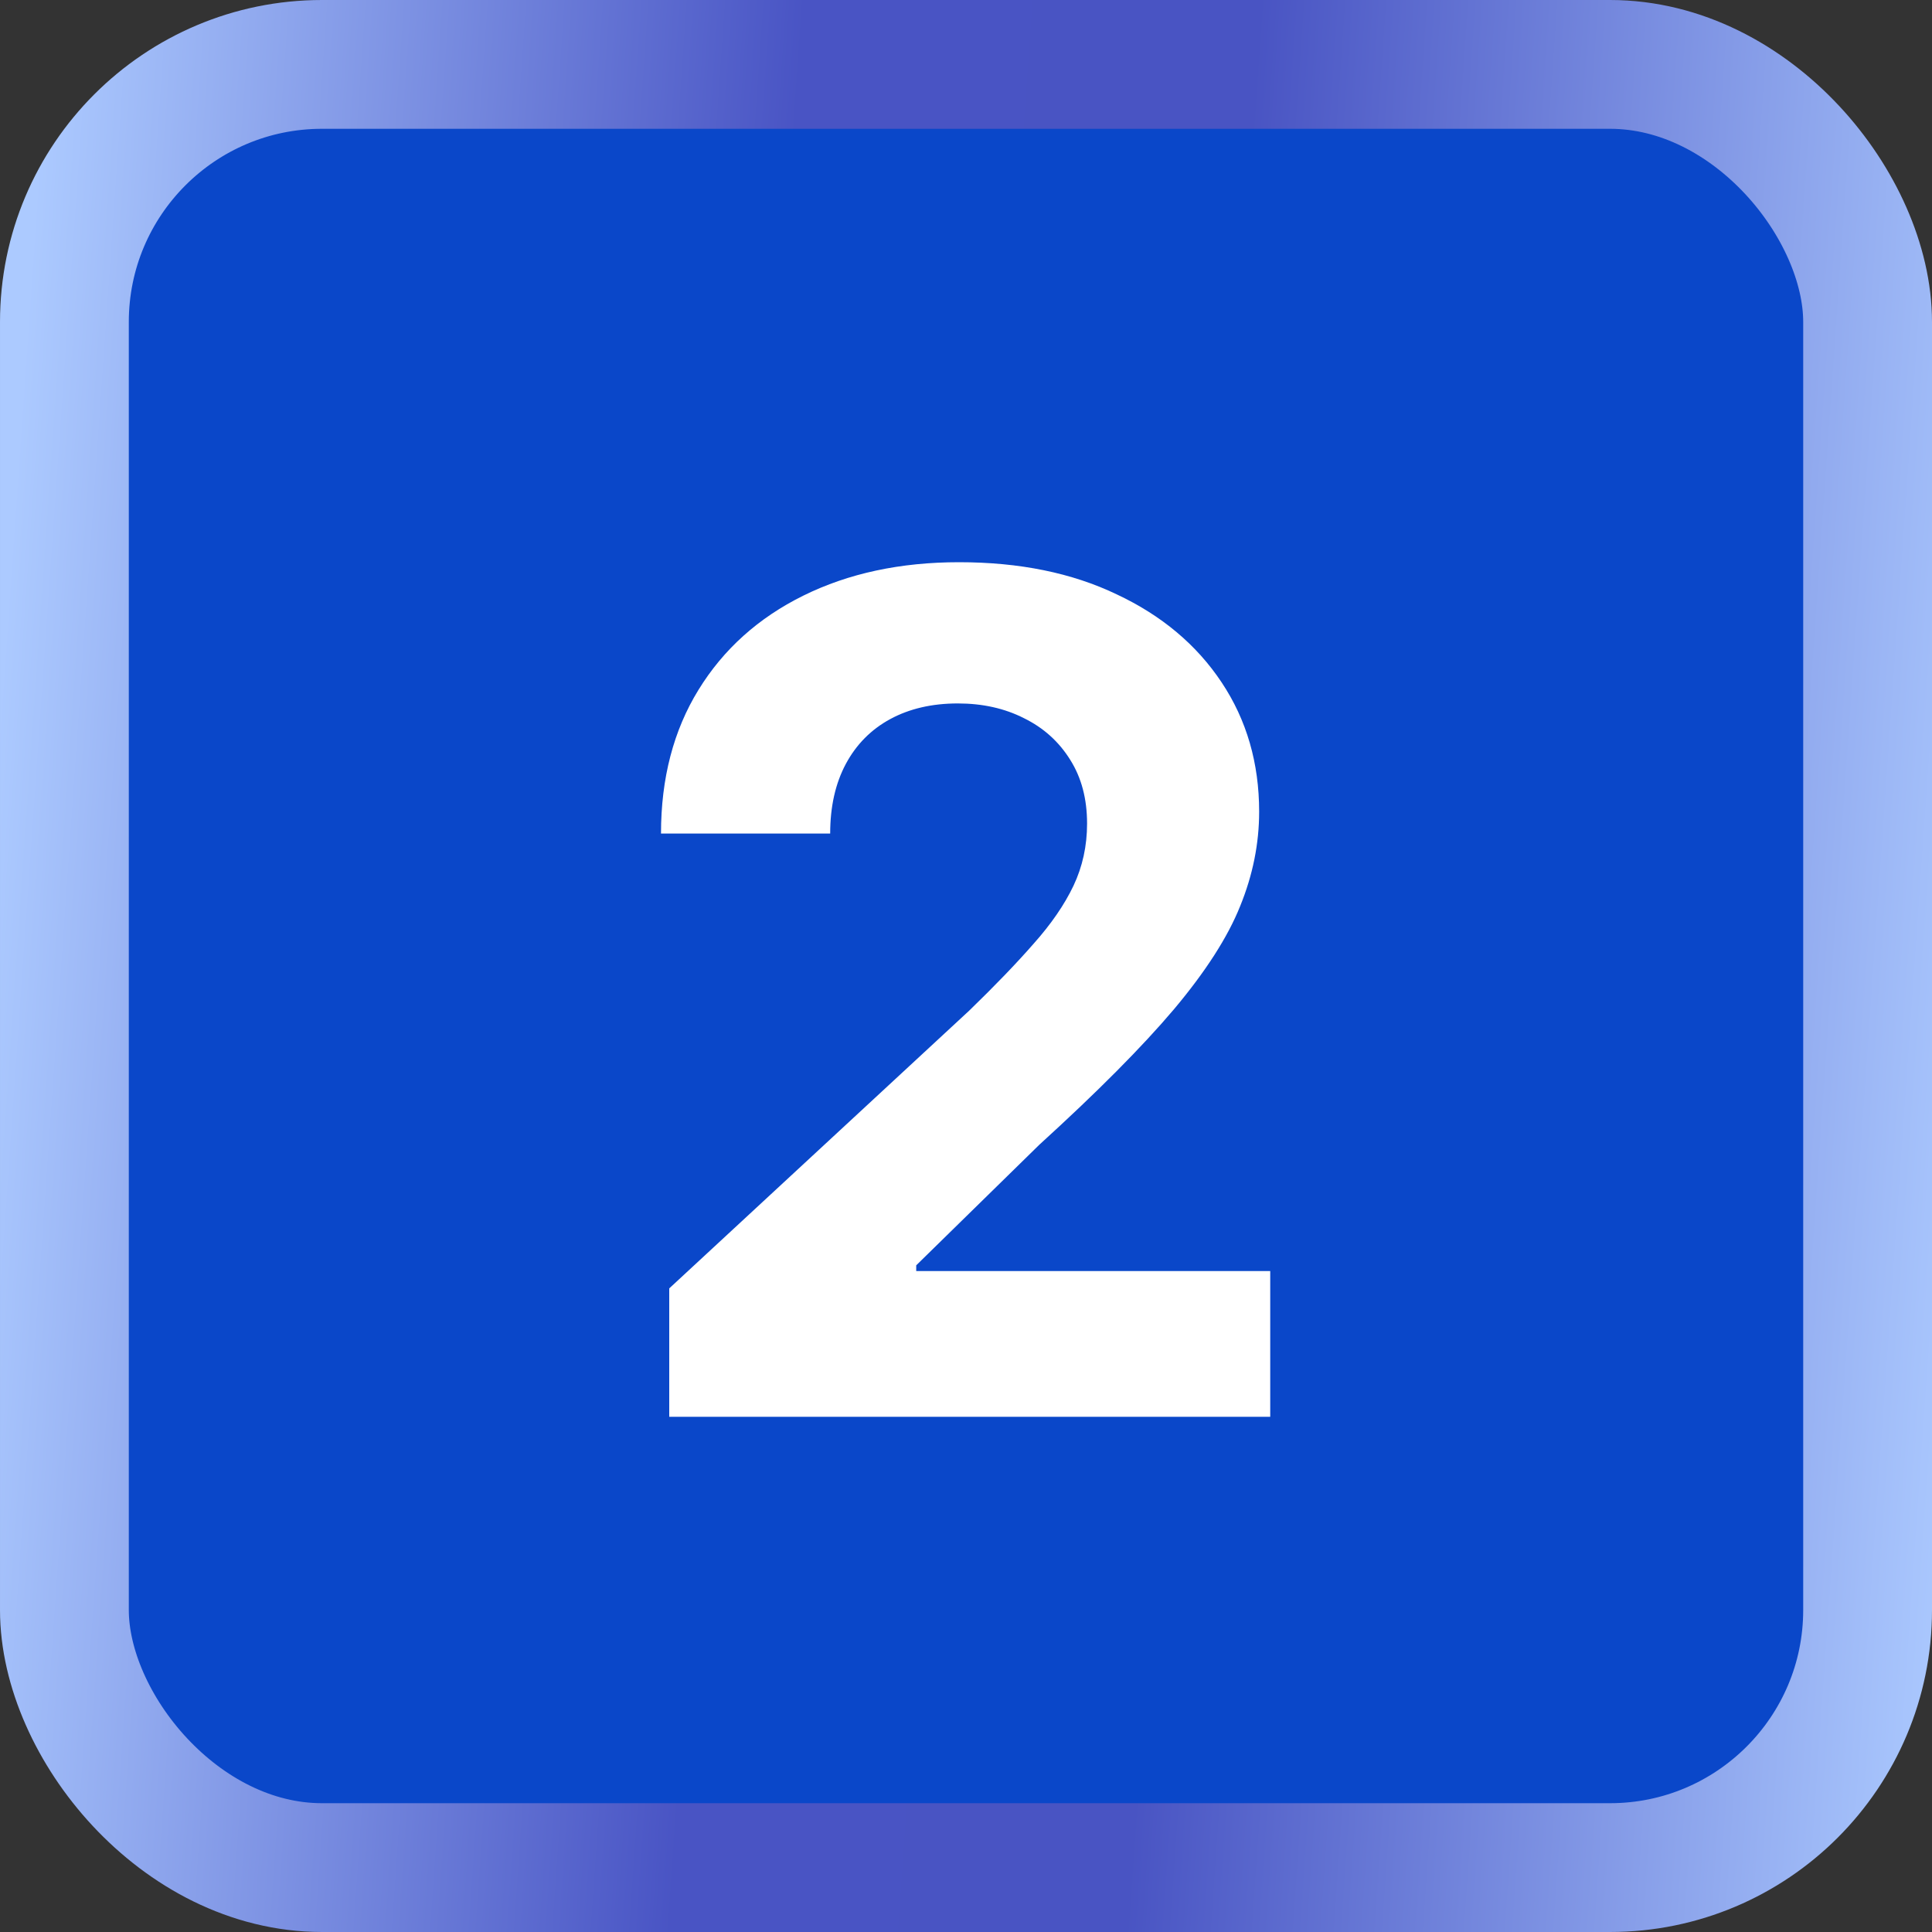
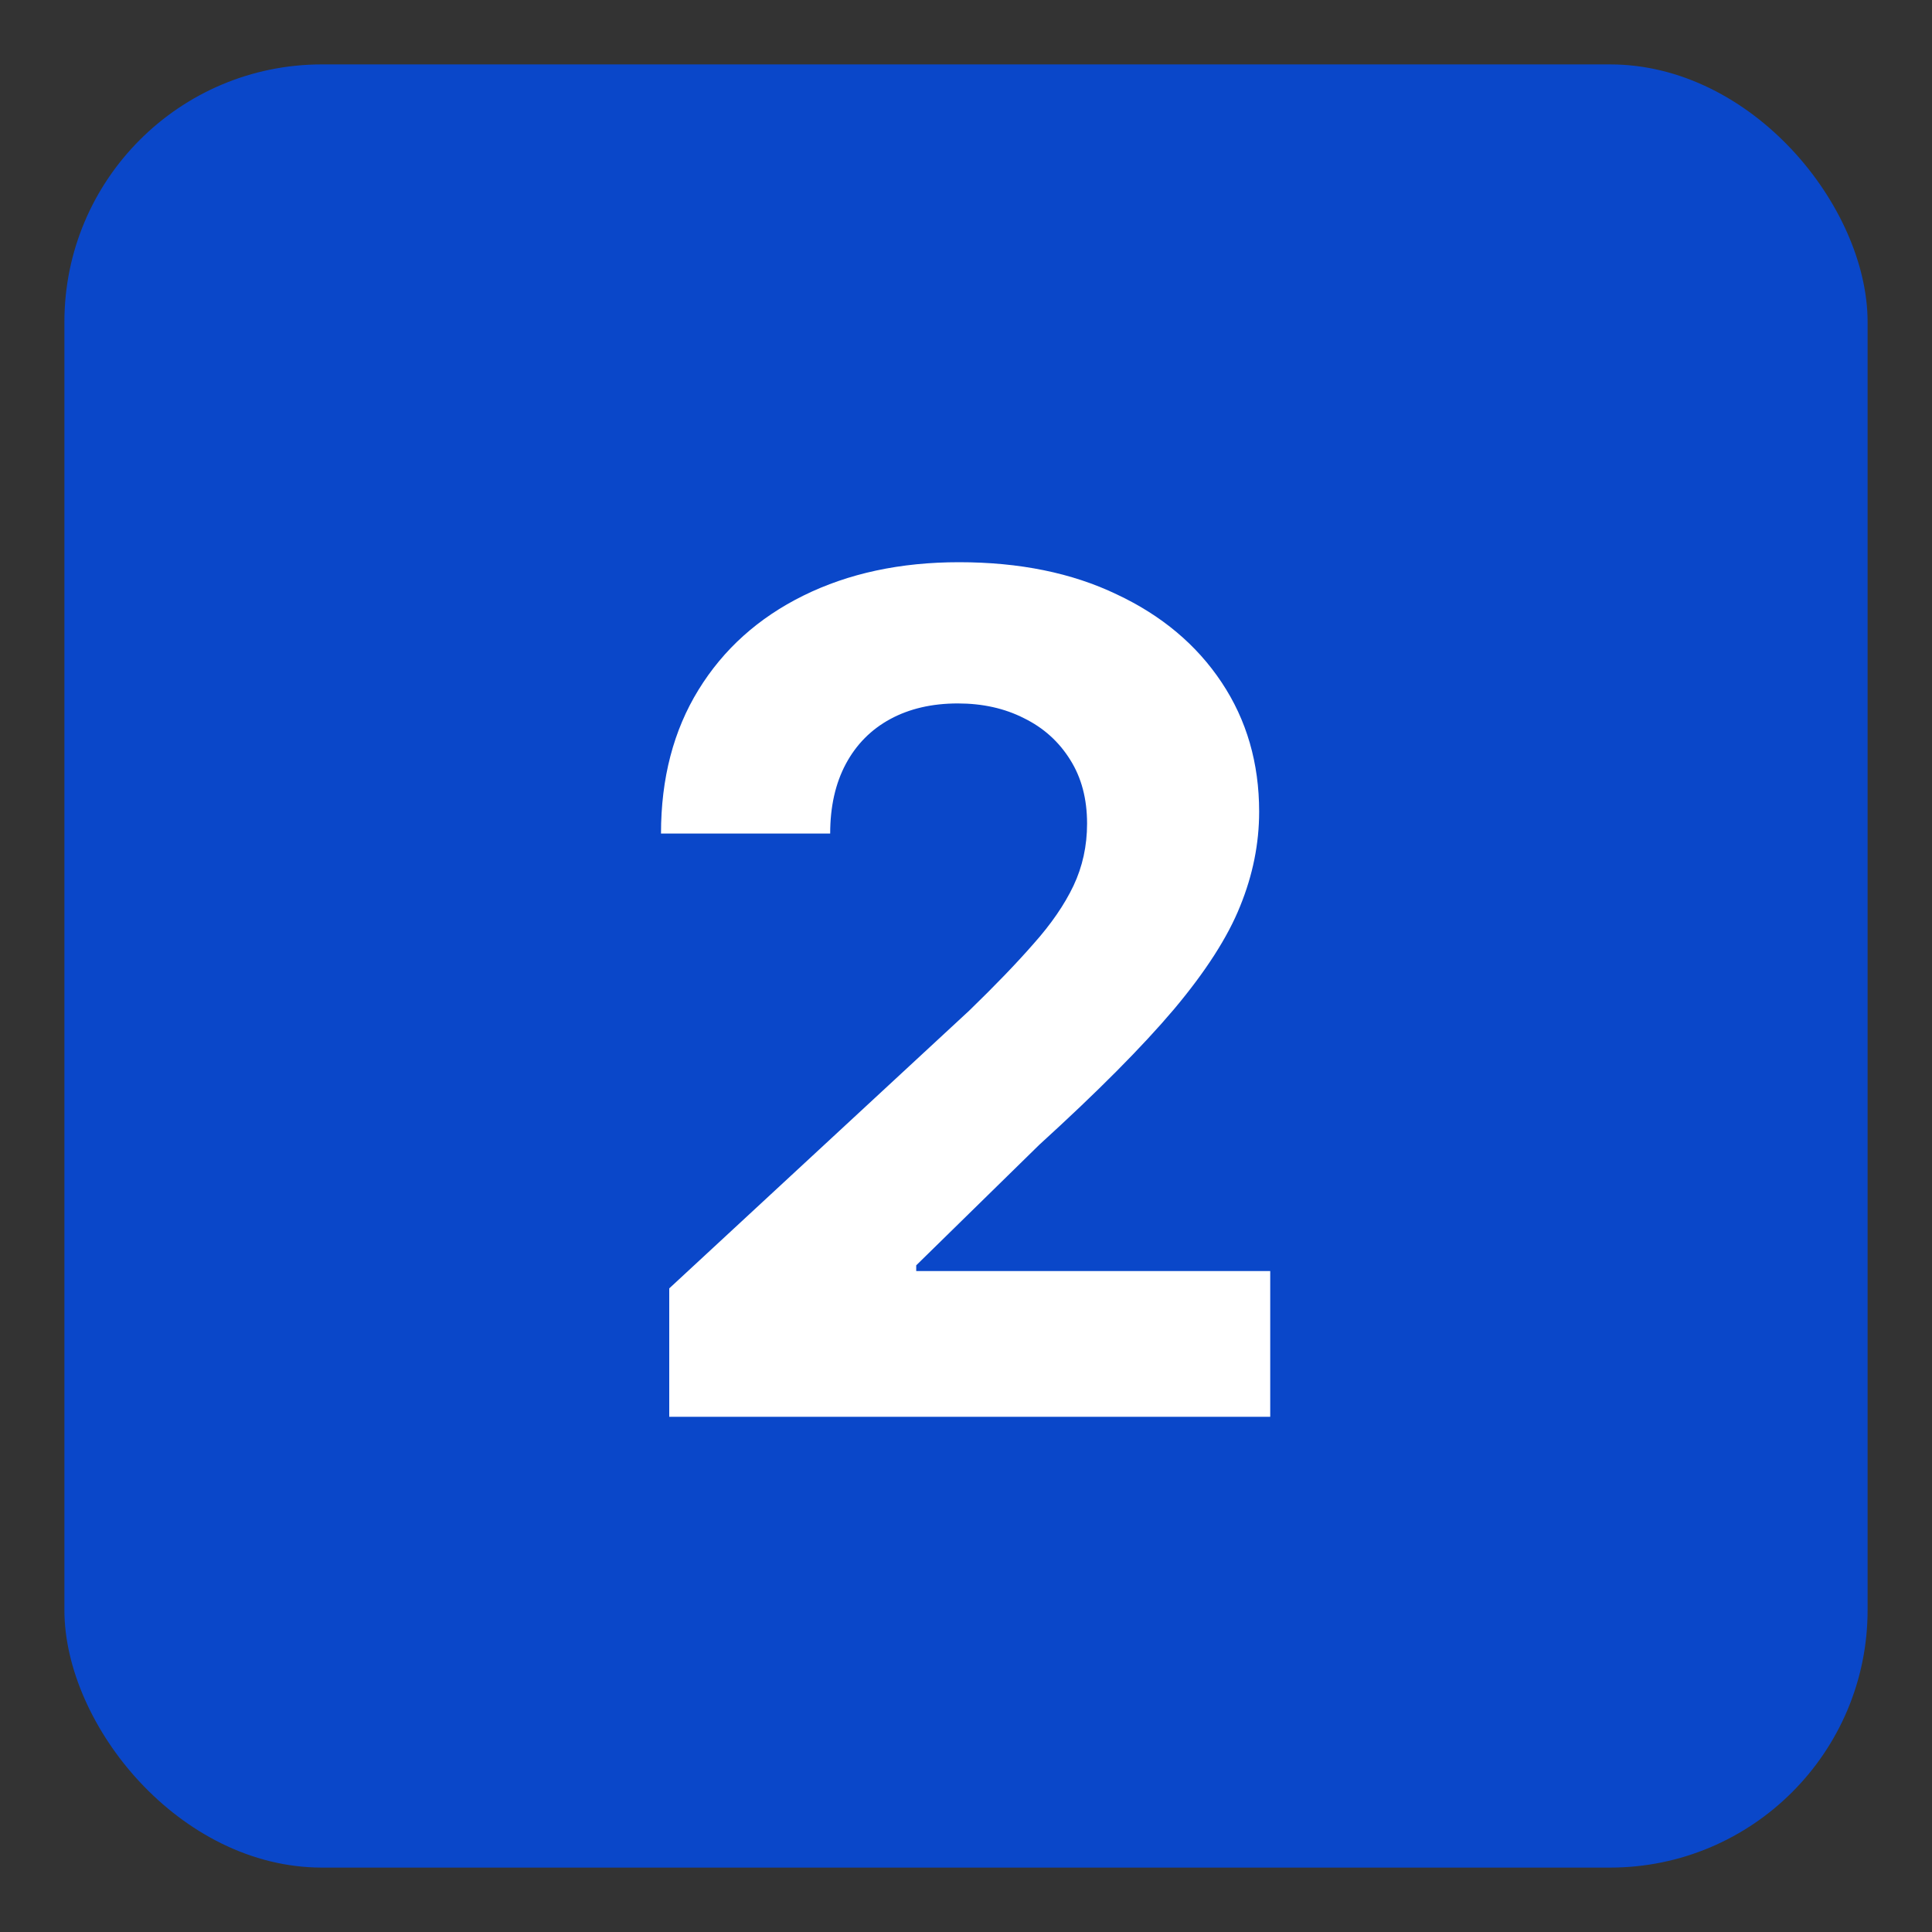
<svg xmlns="http://www.w3.org/2000/svg" width="30" height="30" viewBox="0 0 30 30" fill="none">
  <rect x="0" y="0" width="30" height="30" fill="#333333" stroke="none" />
  <rect x="1" y="1" width="28" height="28" rx="4" fill="#0A47C9" />
-   <rect x="1" y="1" width="28" height="28" rx="4" stroke="url(#paint0_linear_10244_18311)" stroke-width="2" />
  <path d="M10.392 22V20.006L15.052 15.691C15.448 15.307 15.781 14.962 16.049 14.655C16.322 14.349 16.529 14.048 16.669 13.754C16.81 13.456 16.88 13.134 16.88 12.789C16.88 12.405 16.793 12.075 16.618 11.798C16.443 11.517 16.205 11.302 15.902 11.153C15.6 10.999 15.257 10.923 14.873 10.923C14.472 10.923 14.123 11.004 13.825 11.165C13.526 11.327 13.296 11.56 13.134 11.862C12.972 12.165 12.891 12.525 12.891 12.943H10.264C10.264 12.086 10.458 11.342 10.846 10.712C11.234 10.081 11.777 9.593 12.476 9.248C13.175 8.903 13.98 8.73 14.892 8.73C15.83 8.73 16.646 8.896 17.34 9.229C18.039 9.557 18.582 10.013 18.97 10.597C19.358 11.18 19.552 11.849 19.552 12.604C19.552 13.098 19.454 13.586 19.258 14.068C19.066 14.549 18.723 15.084 18.229 15.672C17.735 16.256 17.038 16.957 16.139 17.775L14.227 19.648V19.737H19.724V22H10.392Z" fill="white" />
  <defs>
    <linearGradient id="paint0_linear_10244_18311" x1="0.556" y1="2.885" x2="31.739" y2="5.058" gradientUnits="userSpaceOnUse">
      <stop stop-color="#ACCAFF" />
      <stop offset="0.375" stop-color="#4954C4" />
      <stop offset="0.6" stop-color="#4954C3" />
      <stop offset="1" stop-color="#ACCAFF" />
    </linearGradient>
  </defs>
</svg>